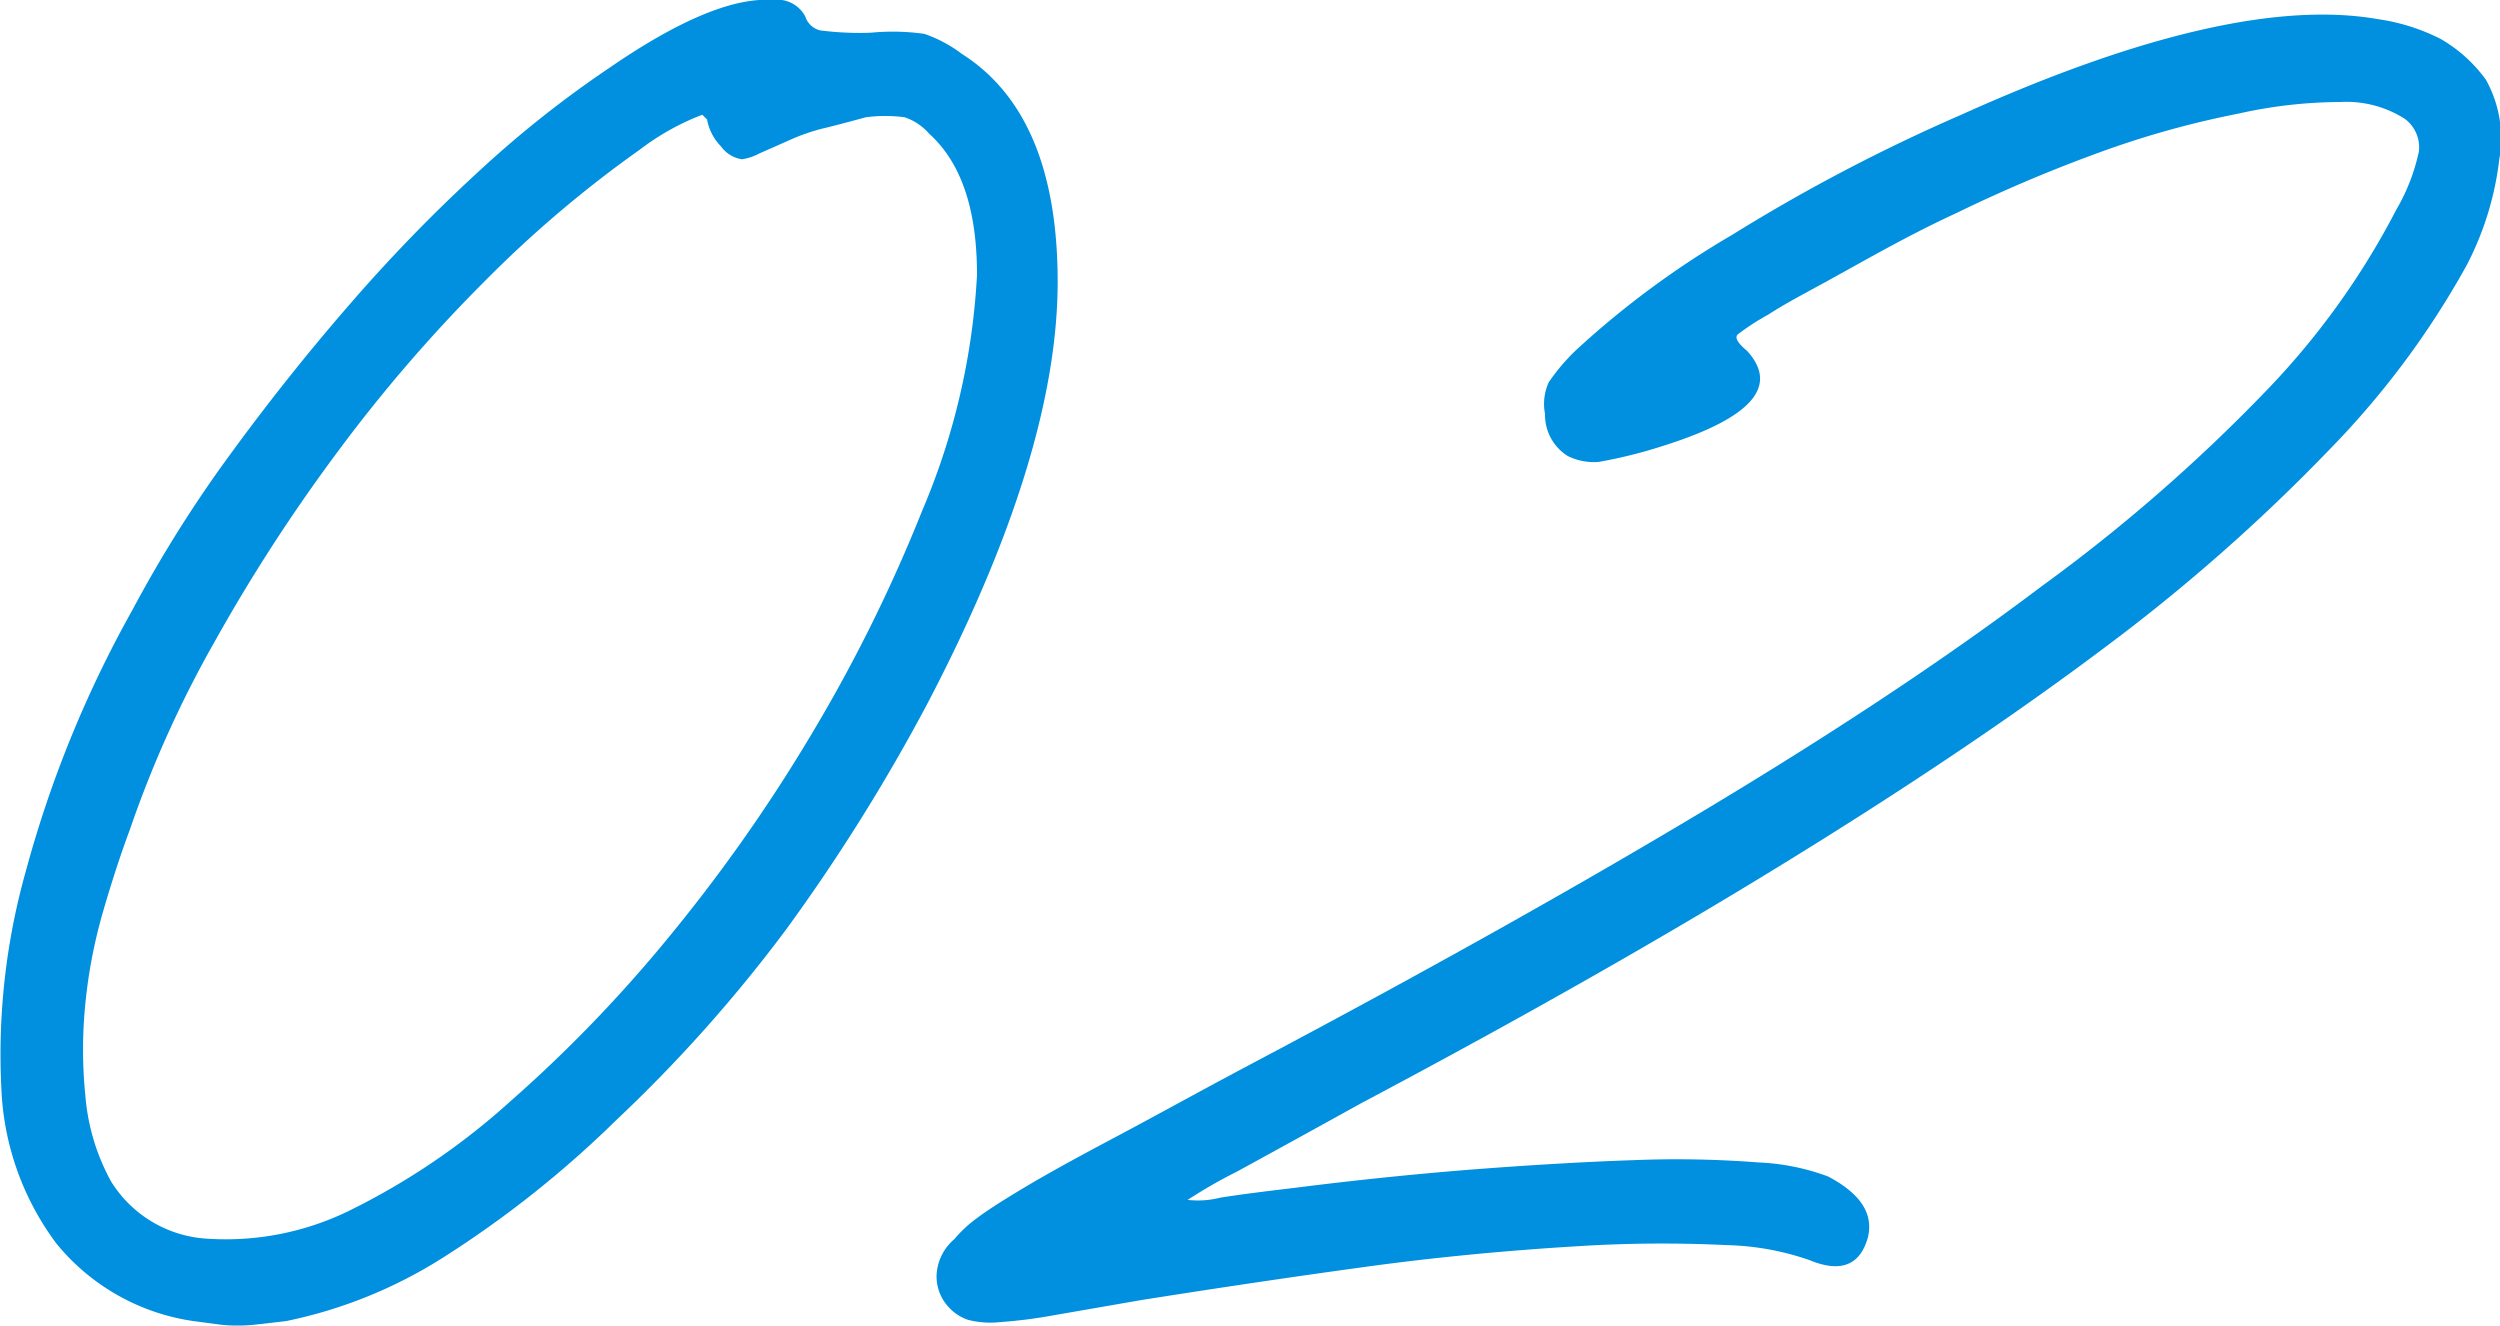
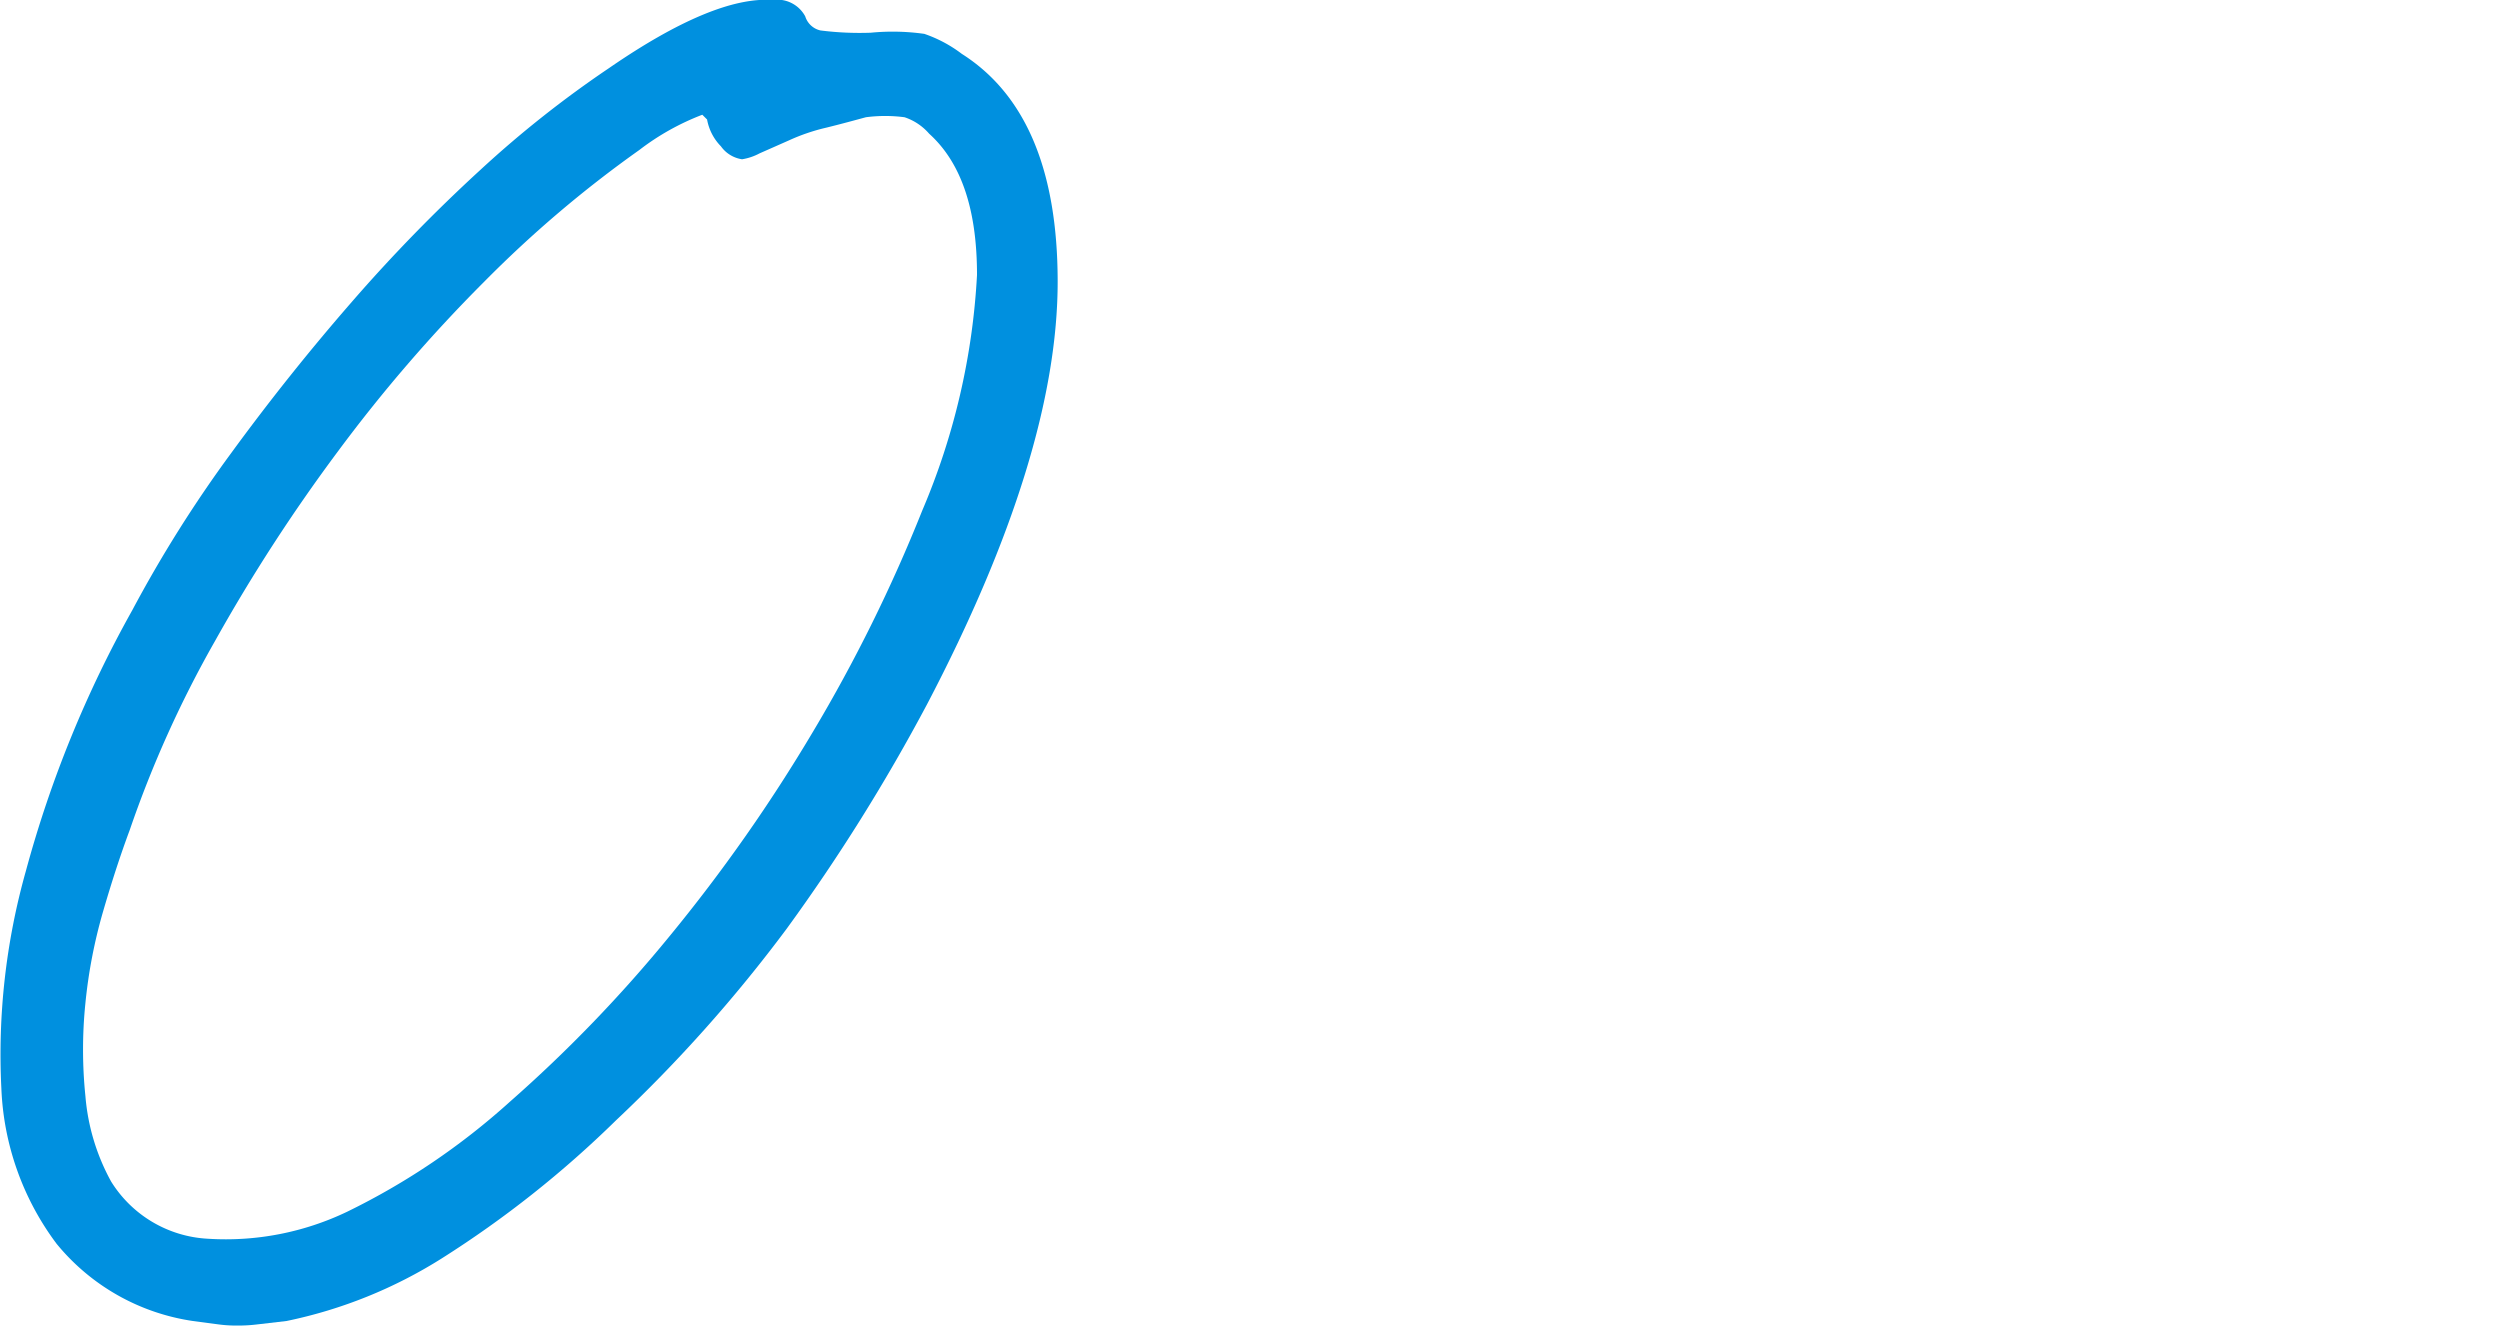
<svg xmlns="http://www.w3.org/2000/svg" viewBox="0 0 110.03 58.34">
  <defs>
    <style>.cls-1{fill:#0090df;}</style>
  </defs>
  <g id="レイヤー_2" data-name="レイヤー 2">
    <g id="レイヤー_3" data-name="レイヤー 3">
      <path class="cls-1" d="M12.61,58.14l-1.29.15a6.72,6.72,0,0,1-.87.05,5.78,5.78,0,0,1-.83-.05l-1.13-.15a9.54,9.54,0,0,1-6-3.4A12.21,12.21,0,0,1,.06,47.9a29.77,29.77,0,0,1,1.08-9.57A50.43,50.43,0,0,1,5.82,26.86a56.56,56.56,0,0,1,4.37-6.94q2.52-3.45,5.3-6.64a71.16,71.16,0,0,1,5.66-5.81A47.48,47.48,0,0,1,26.8,3C29.89.87,32.29-.12,34,0a1.4,1.4,0,0,1,1.44.72.91.91,0,0,0,.67.62,13.67,13.67,0,0,0,2.21.1,10,10,0,0,1,2.36.05,5.85,5.85,0,0,1,1.65.88q4.21,2.67,4.22,10Q46.56,20,40.8,31a82.55,82.55,0,0,1-6.18,9.88,64.4,64.4,0,0,1-7.51,8.43,46.18,46.18,0,0,1-7.66,6.07A20.6,20.6,0,0,1,12.61,58.14ZM4.89,52a5.34,5.34,0,0,0,4.27,2.52,12.36,12.36,0,0,0,6.12-1.19,30.85,30.85,0,0,0,7.15-4.83,61.47,61.47,0,0,0,7.05-7.31,72.33,72.33,0,0,0,6.28-8.95,68.61,68.61,0,0,0,4.83-9.77A30.54,30.54,0,0,0,43,12.1c0-2.84-.67-4.92-2.11-6.22a2.45,2.45,0,0,0-1.08-.72,6.56,6.56,0,0,0-1.7,0c-.48.13-1.06.29-1.75.46a8.58,8.58,0,0,0-1.64.56l-1.29.57a2.45,2.45,0,0,1-.77.26,1.39,1.39,0,0,1-.93-.57,2.25,2.25,0,0,1-.61-1.18l-.21-.21A11,11,0,0,0,28.14,6.6a51.36,51.36,0,0,0-6.84,5.81,67,67,0,0,0-6.43,7.46,75.93,75.93,0,0,0-5.4,8.33,48.89,48.89,0,0,0-3.76,8.33c-.41,1.1-.8,2.3-1.18,3.61a22.38,22.38,0,0,0-.77,4,20.16,20.16,0,0,0,0,4.11A9.37,9.37,0,0,0,4.89,52Z" />
-       <path class="cls-1" d="M55.46,46.62q11.31-6,19.81-11.11t14.55-9.68a74.46,74.46,0,0,0,9.88-8.59,33.9,33.9,0,0,0,5.76-8,8.68,8.68,0,0,0,1-2.57,1.56,1.56,0,0,0-.62-1.44A4.78,4.78,0,0,0,103,4.49,20.74,20.74,0,0,0,98.52,5,40.52,40.52,0,0,0,92.7,6.6a65.59,65.59,0,0,0-6.58,2.77c-.76.35-1.65.79-2.68,1.34s-2,1.1-3,1.65-1.87,1-2.62,1.49a10.17,10.17,0,0,0-1.34.87c-.14.14,0,.38.41.72q2.16,2.37-3.81,4.22a21,21,0,0,1-2.72.67A2.59,2.59,0,0,1,69,20.07a2.13,2.13,0,0,1-1-1.85,2.3,2.3,0,0,1,.16-1.39,8.75,8.75,0,0,1,1.28-1.49,39.56,39.56,0,0,1,6.79-5A78.21,78.21,0,0,1,86.32,5.05Q98.16-.29,104.64.84a8.87,8.87,0,0,1,2.77.87,6.4,6.4,0,0,1,2,1.8A5.29,5.29,0,0,1,110,7a13.46,13.46,0,0,1-1.44,4.68,37.6,37.6,0,0,1-6,8.07,80.51,80.51,0,0,1-9.93,8.75Q86.64,33,78.51,38T59.88,48.57q-3.18,1.76-5.45,3a22,22,0,0,0-2.16,1.24,4,4,0,0,0,1.44-.1c.89-.14,2-.28,3.19-.42q4-.51,7.92-.82c2.61-.2,5-.34,7.1-.41a46.57,46.57,0,0,1,5.45.1,10,10,0,0,1,3.09.62c1.44.76,2,1.65,1.75,2.68-.34,1.23-1.2,1.57-2.57,1A11.92,11.92,0,0,0,76,54.8a59,59,0,0,0-6.59.05q-4.94.3-9.41.92c-3,.41-6.23.89-9.72,1.44l-3.86.67a21.6,21.6,0,0,1-2.42.31,3.93,3.93,0,0,1-1.39-.1,2,2,0,0,1-.77-.47,2,2,0,0,1-.62-1.49A2.21,2.21,0,0,1,42,54.54a5.61,5.61,0,0,1,1-.93c.45-.34,1.17-.8,2.16-1.39s2.32-1.32,4-2.21S52.85,48,55.46,46.62Z" />
    </g>
  </g>
</svg>